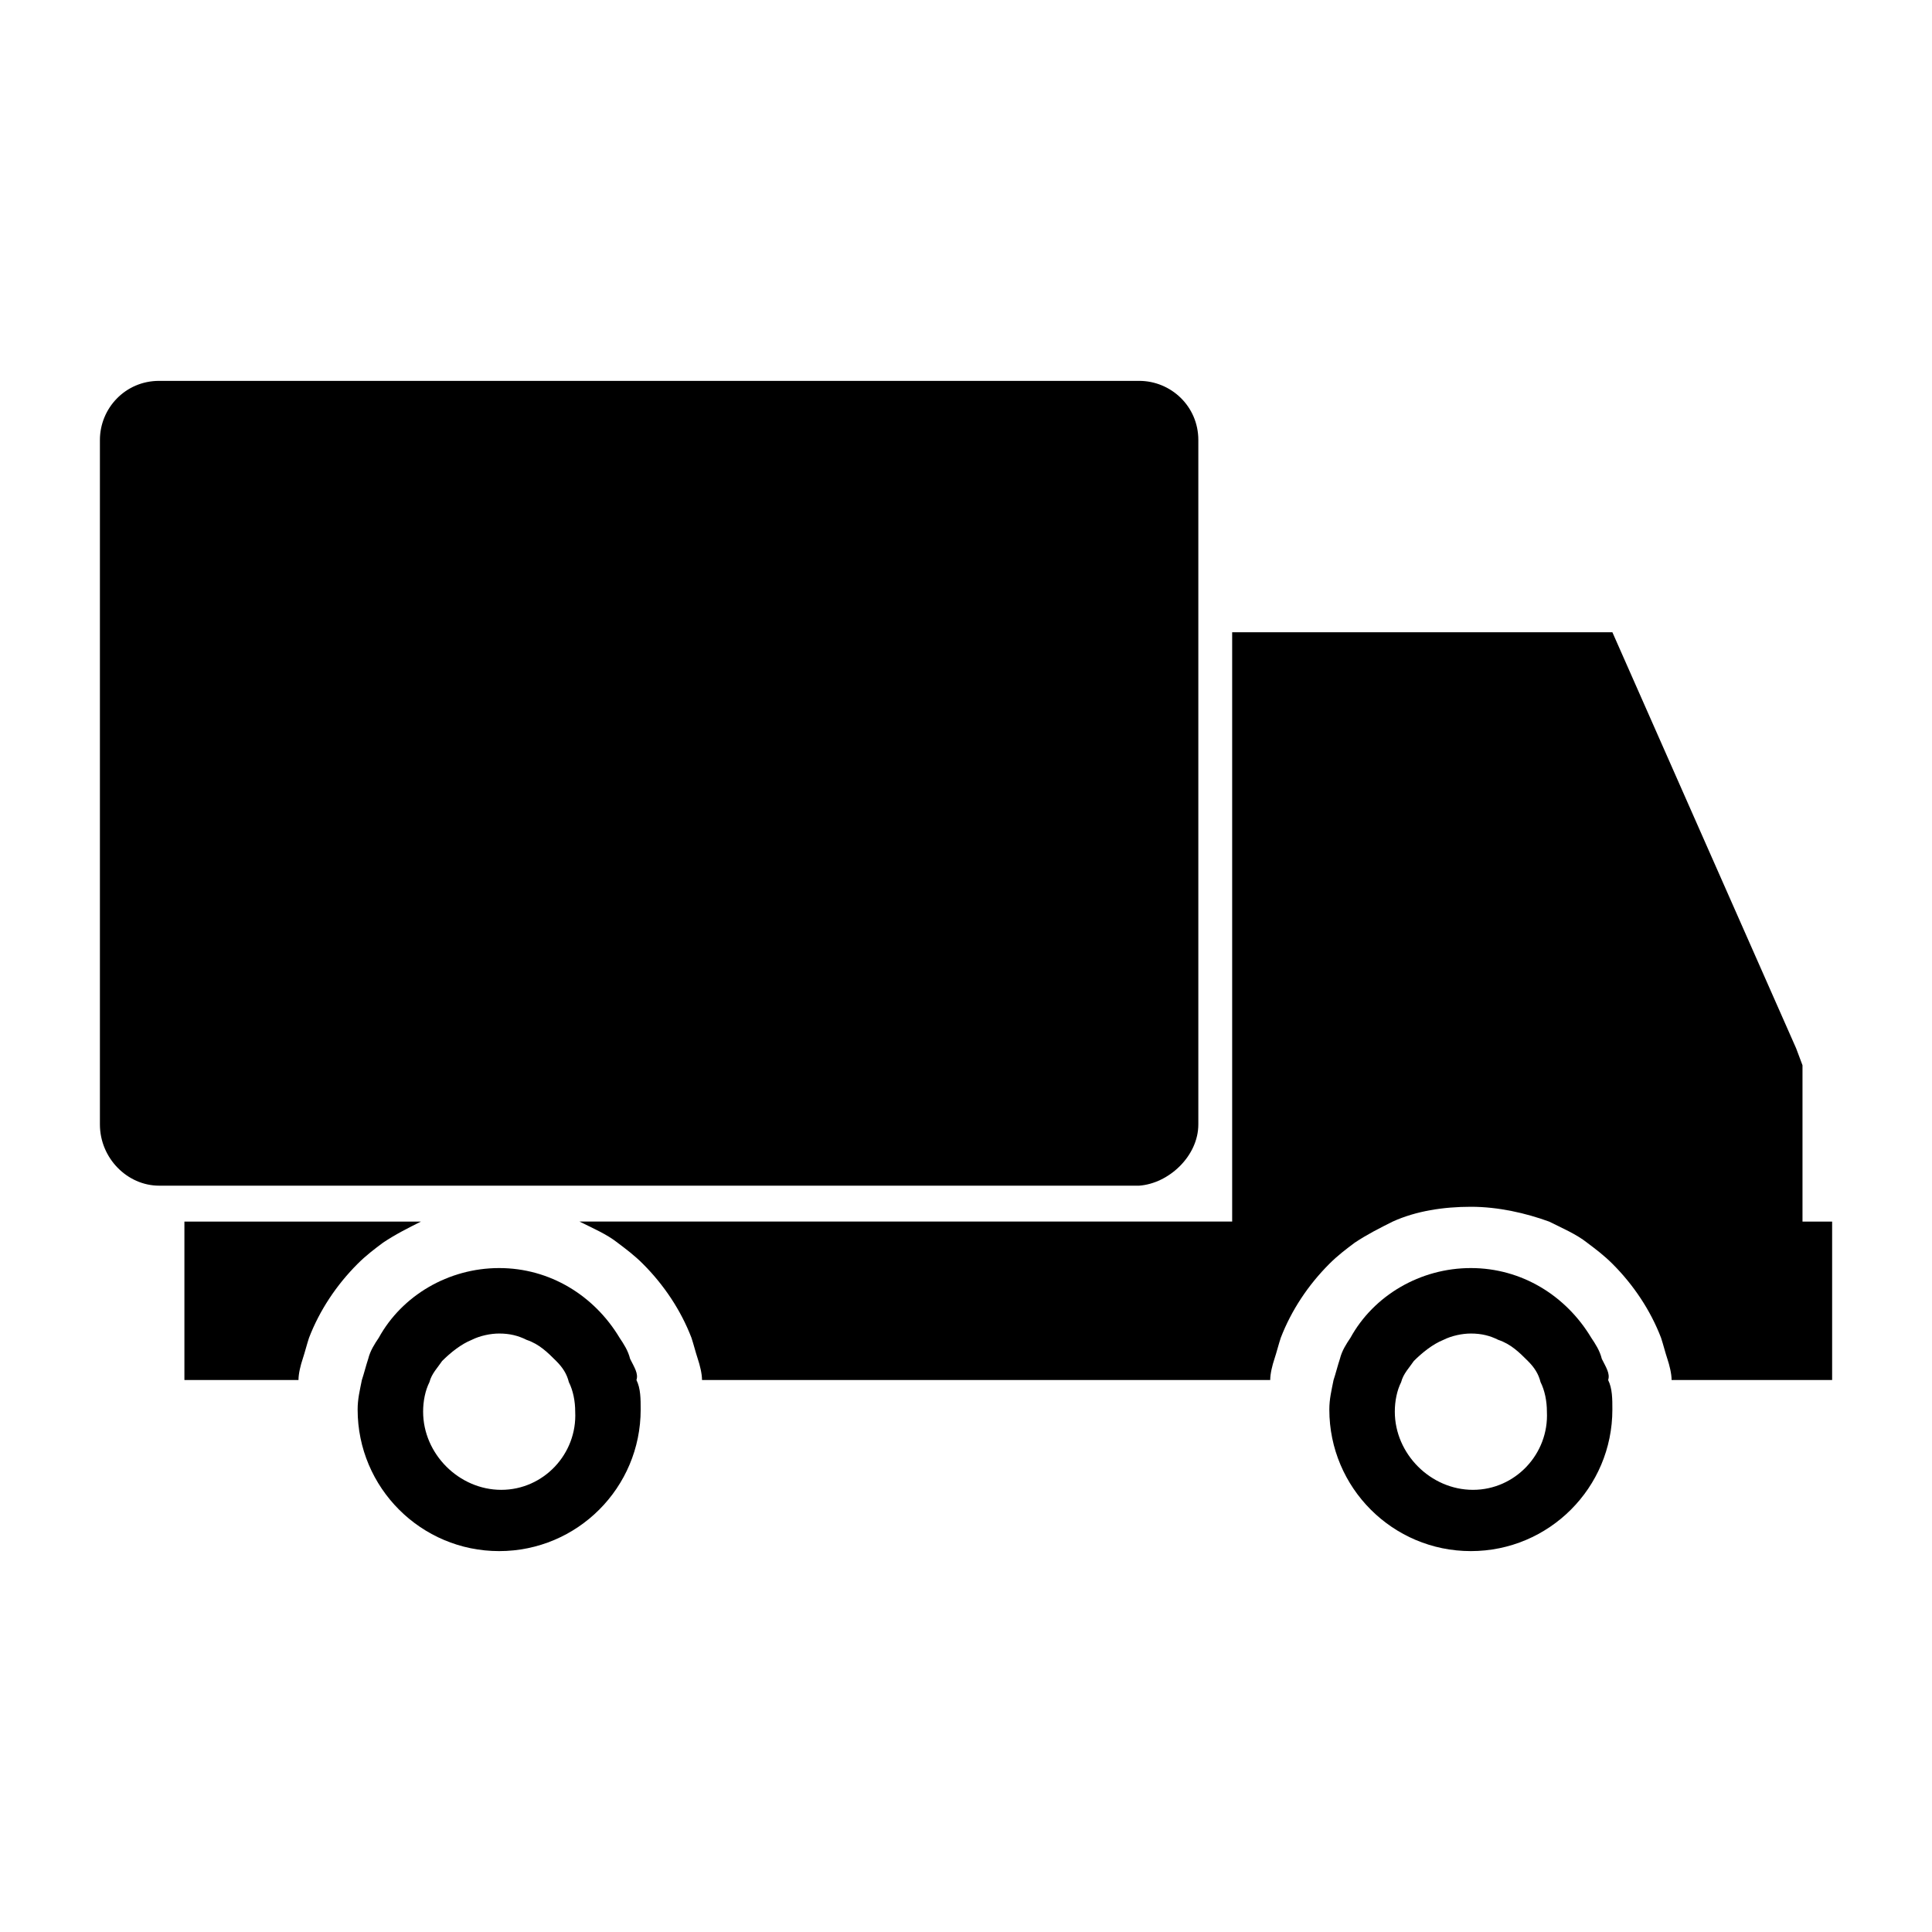
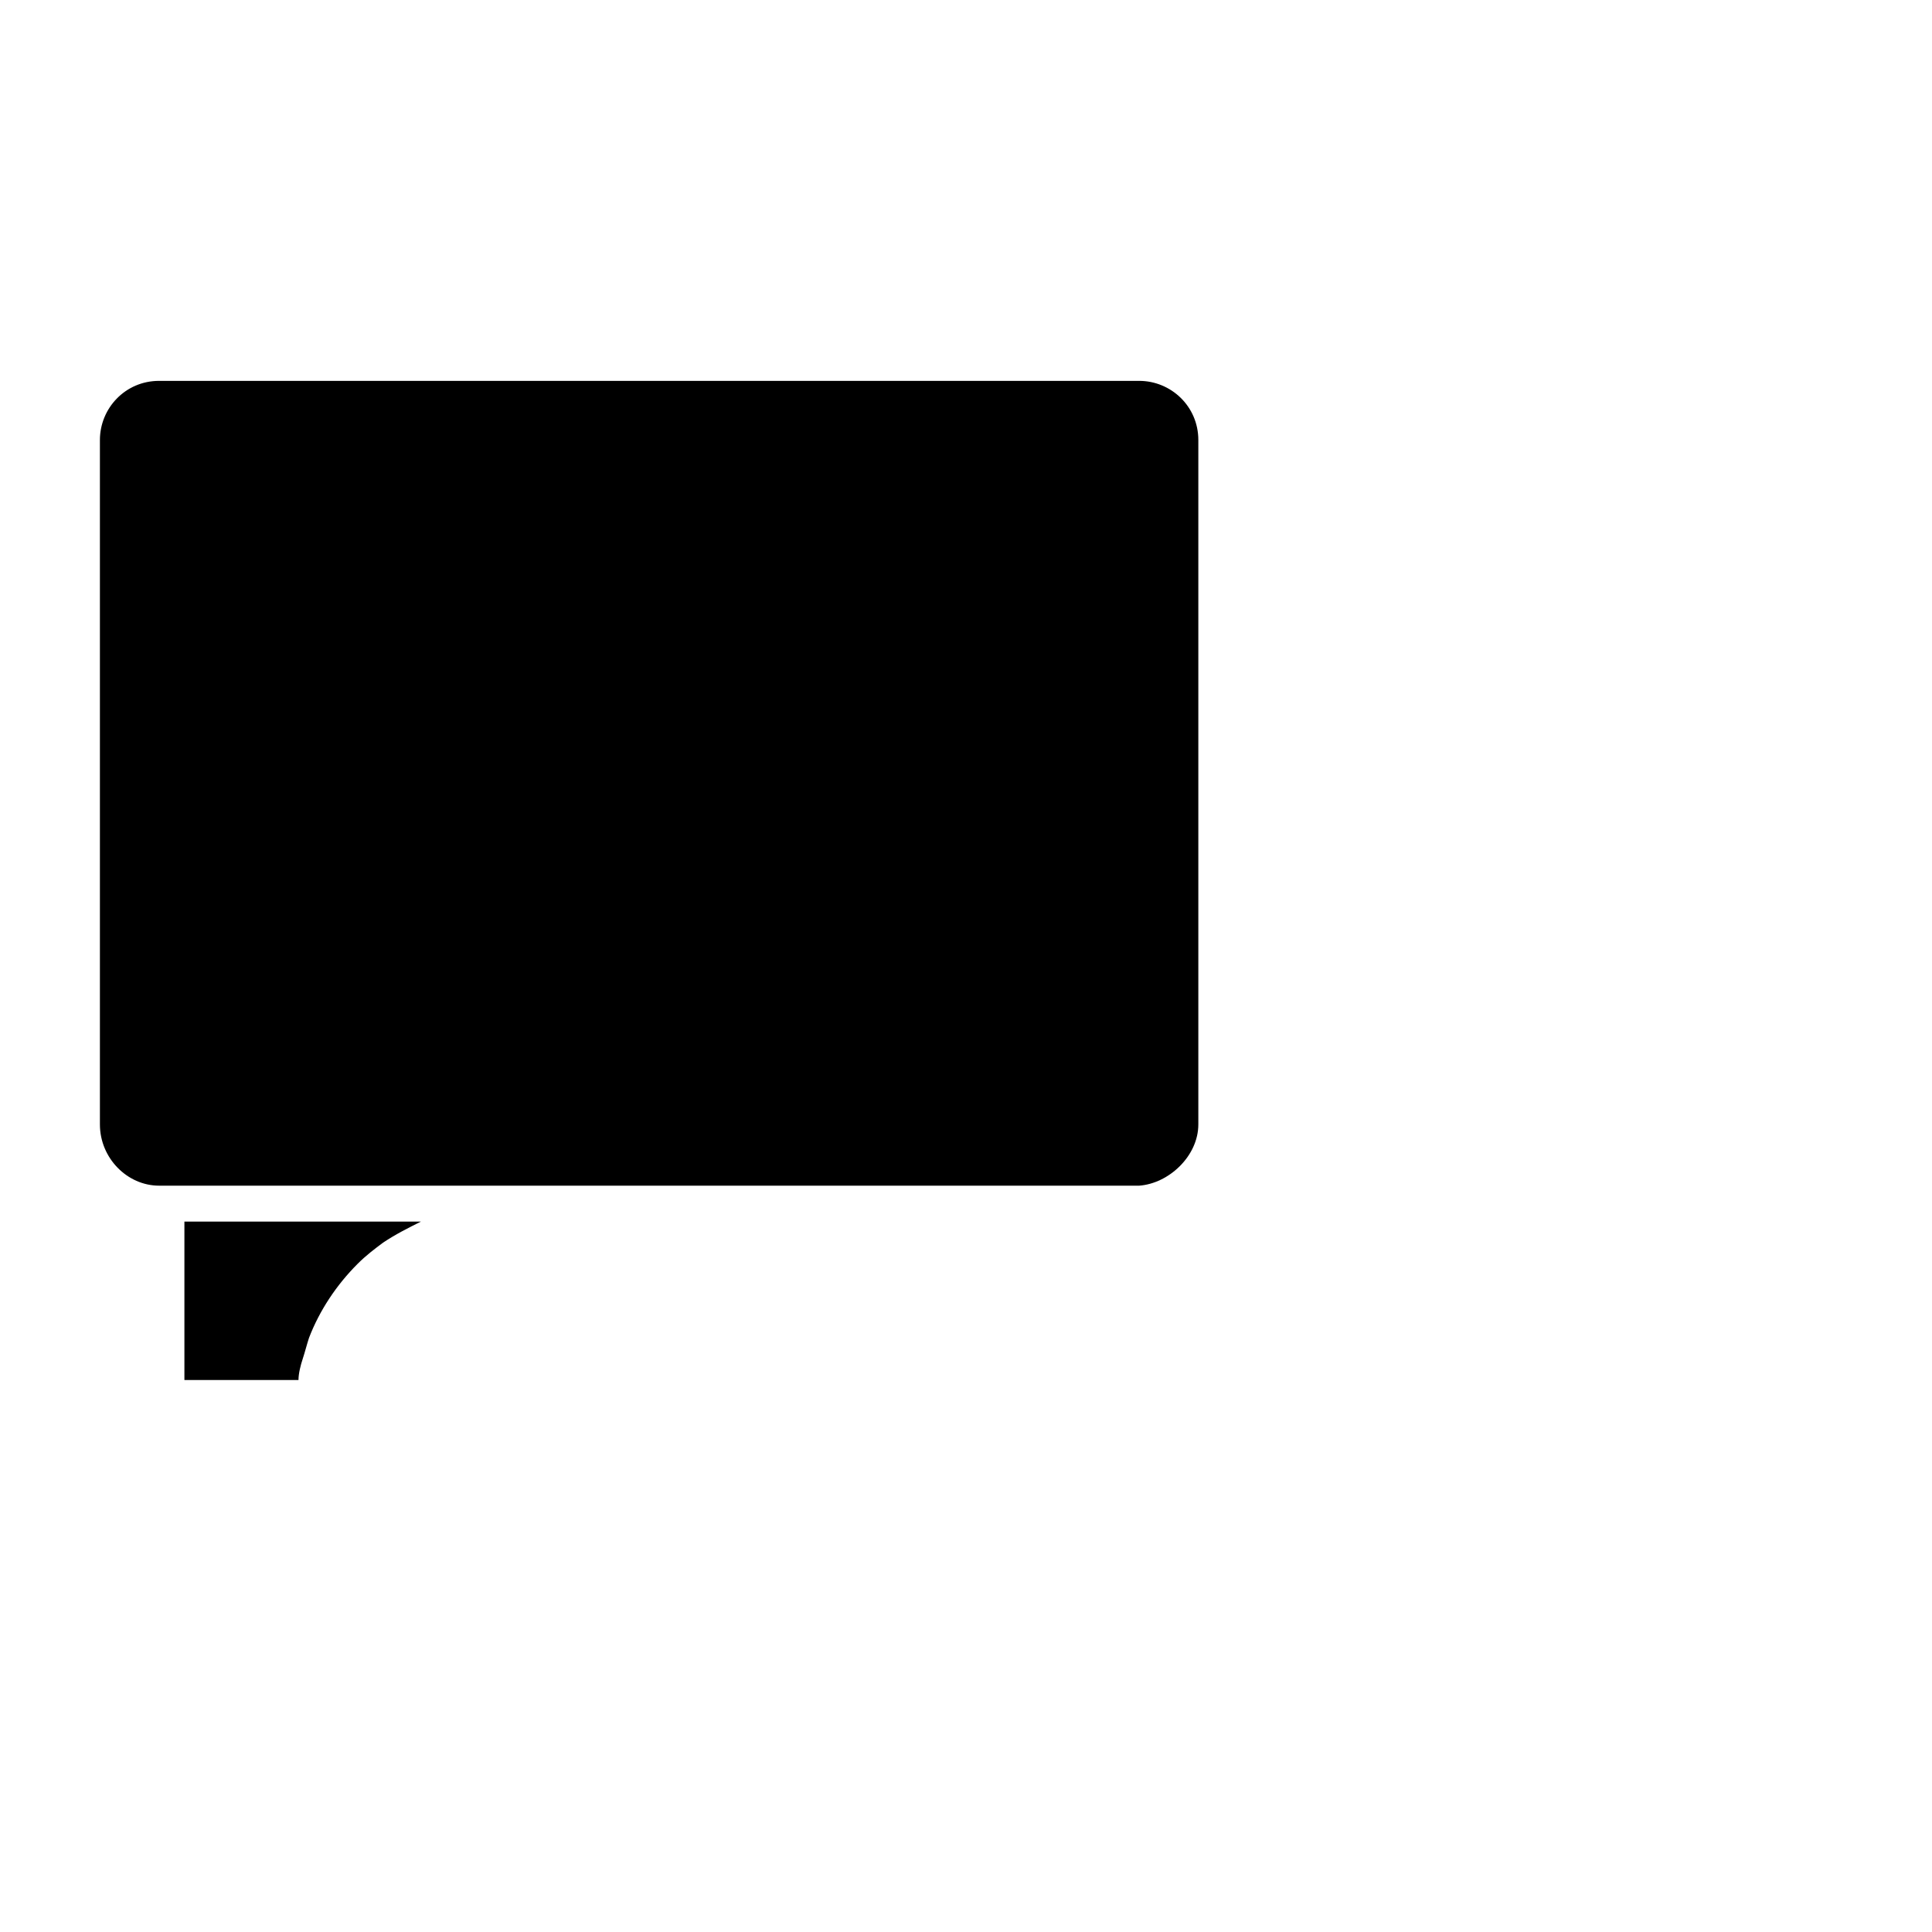
<svg xmlns="http://www.w3.org/2000/svg" fill="#000000" width="800px" height="800px" version="1.1" viewBox="144 144 512 512">
  <g>
    <path d="m461.57 441.98v-181.37c0-8.957-7.277-15.676-15.676-15.676h-259.74c-8.957 0-15.676 7.277-15.676 15.676v181.37c0 8.957 7.277 16.234 15.676 16.234h259.74c7.84-0.562 15.676-7.84 15.676-16.234z" />
-     <path d="m621.68 467.73v-41.426l-1.68-4.477-48.703-110.28h-100.76v156.18h-172.97c3.359 1.68 7.277 3.359 10.078 5.598 2.238 1.68 4.477 3.359 6.719 5.598 5.598 5.598 10.078 12.316 12.875 19.594 0.559 1.68 1.121 3.918 1.68 5.598 0.559 1.68 1.121 3.918 1.121 5.598h150.58c0-1.68 0.559-3.918 1.121-5.598 0.559-1.68 1.121-3.918 1.68-5.598 2.801-7.277 7.277-13.996 12.875-19.594 2.238-2.238 4.477-3.918 6.719-5.598 3.359-2.238 6.719-3.918 10.078-5.598 6.156-2.801 13.434-3.918 20.711-3.918s14.555 1.68 20.711 3.918c3.359 1.68 7.277 3.359 10.078 5.598 2.238 1.68 4.477 3.359 6.719 5.598 5.598 5.598 10.078 12.316 12.875 19.594 0.559 1.68 1.121 3.918 1.68 5.598 0.559 1.68 1.121 3.918 1.121 5.598h42.543v-41.984z" />
    <path d="m255.57 467.73h-62.699v41.984h30.23c0-1.68 0.559-3.918 1.121-5.598 0.559-1.68 1.121-3.918 1.68-5.598 2.801-7.277 7.277-13.996 12.875-19.594 2.238-2.238 4.477-3.918 6.719-5.598 3.356-2.242 6.715-3.918 10.074-5.598z" />
-     <path d="m310.99 504.12c-0.559-2.238-1.68-3.918-2.801-5.598-6.719-11.195-18.473-18.473-31.906-18.473s-25.75 7.277-31.906 18.473c-1.121 1.68-2.238 3.359-2.801 5.598-0.559 1.68-1.121 3.918-1.68 5.598-0.559 2.801-1.121 5.039-1.121 7.836 0 20.711 16.793 37.504 37.504 37.504s37.504-16.793 37.504-37.504c0-2.801 0-5.598-1.121-7.836 0.566-1.68-0.551-3.359-1.672-5.598zm-34.148 34.703c-11.195 0-20.711-9.516-20.711-20.711 0-2.801 0.559-5.598 1.68-7.836 0.559-2.238 2.238-3.918 3.359-5.598 2.238-2.238 5.039-4.477 7.836-5.598 2.238-1.121 5.039-1.68 7.277-1.68 2.801 0 5.039 0.559 7.277 1.68 3.359 1.121 5.598 3.359 7.836 5.598 1.68 1.68 2.801 3.359 3.359 5.598 1.121 2.238 1.68 5.039 1.68 7.836 0.559 11.195-8.398 20.711-19.594 20.711z" />
-     <path d="m568.5 504.12c-0.559-2.238-1.68-3.918-2.801-5.598-6.719-11.195-18.473-18.473-31.906-18.473-13.434 0-25.75 7.277-31.906 18.473-1.121 1.68-2.238 3.359-2.801 5.598-0.559 1.68-1.121 3.918-1.68 5.598-0.559 2.801-1.121 5.039-1.121 7.836 0 20.711 16.793 37.504 37.504 37.504 20.711 0 37.504-16.793 37.504-37.504 0-2.801 0-5.598-1.121-7.836 0.566-1.68-0.555-3.359-1.672-5.598zm-34.148 34.703c-11.195 0-20.711-9.516-20.711-20.711 0-2.801 0.559-5.598 1.68-7.836 0.559-2.238 2.238-3.918 3.359-5.598 2.238-2.238 5.039-4.477 7.836-5.598 2.238-1.121 5.039-1.68 7.277-1.68 2.801 0 5.039 0.559 7.277 1.68 3.359 1.121 5.598 3.359 7.836 5.598 1.68 1.68 2.801 3.359 3.359 5.598 1.121 2.238 1.68 5.039 1.68 7.836 0.559 11.195-8.398 20.711-19.594 20.711z" />
  </g>
</svg>